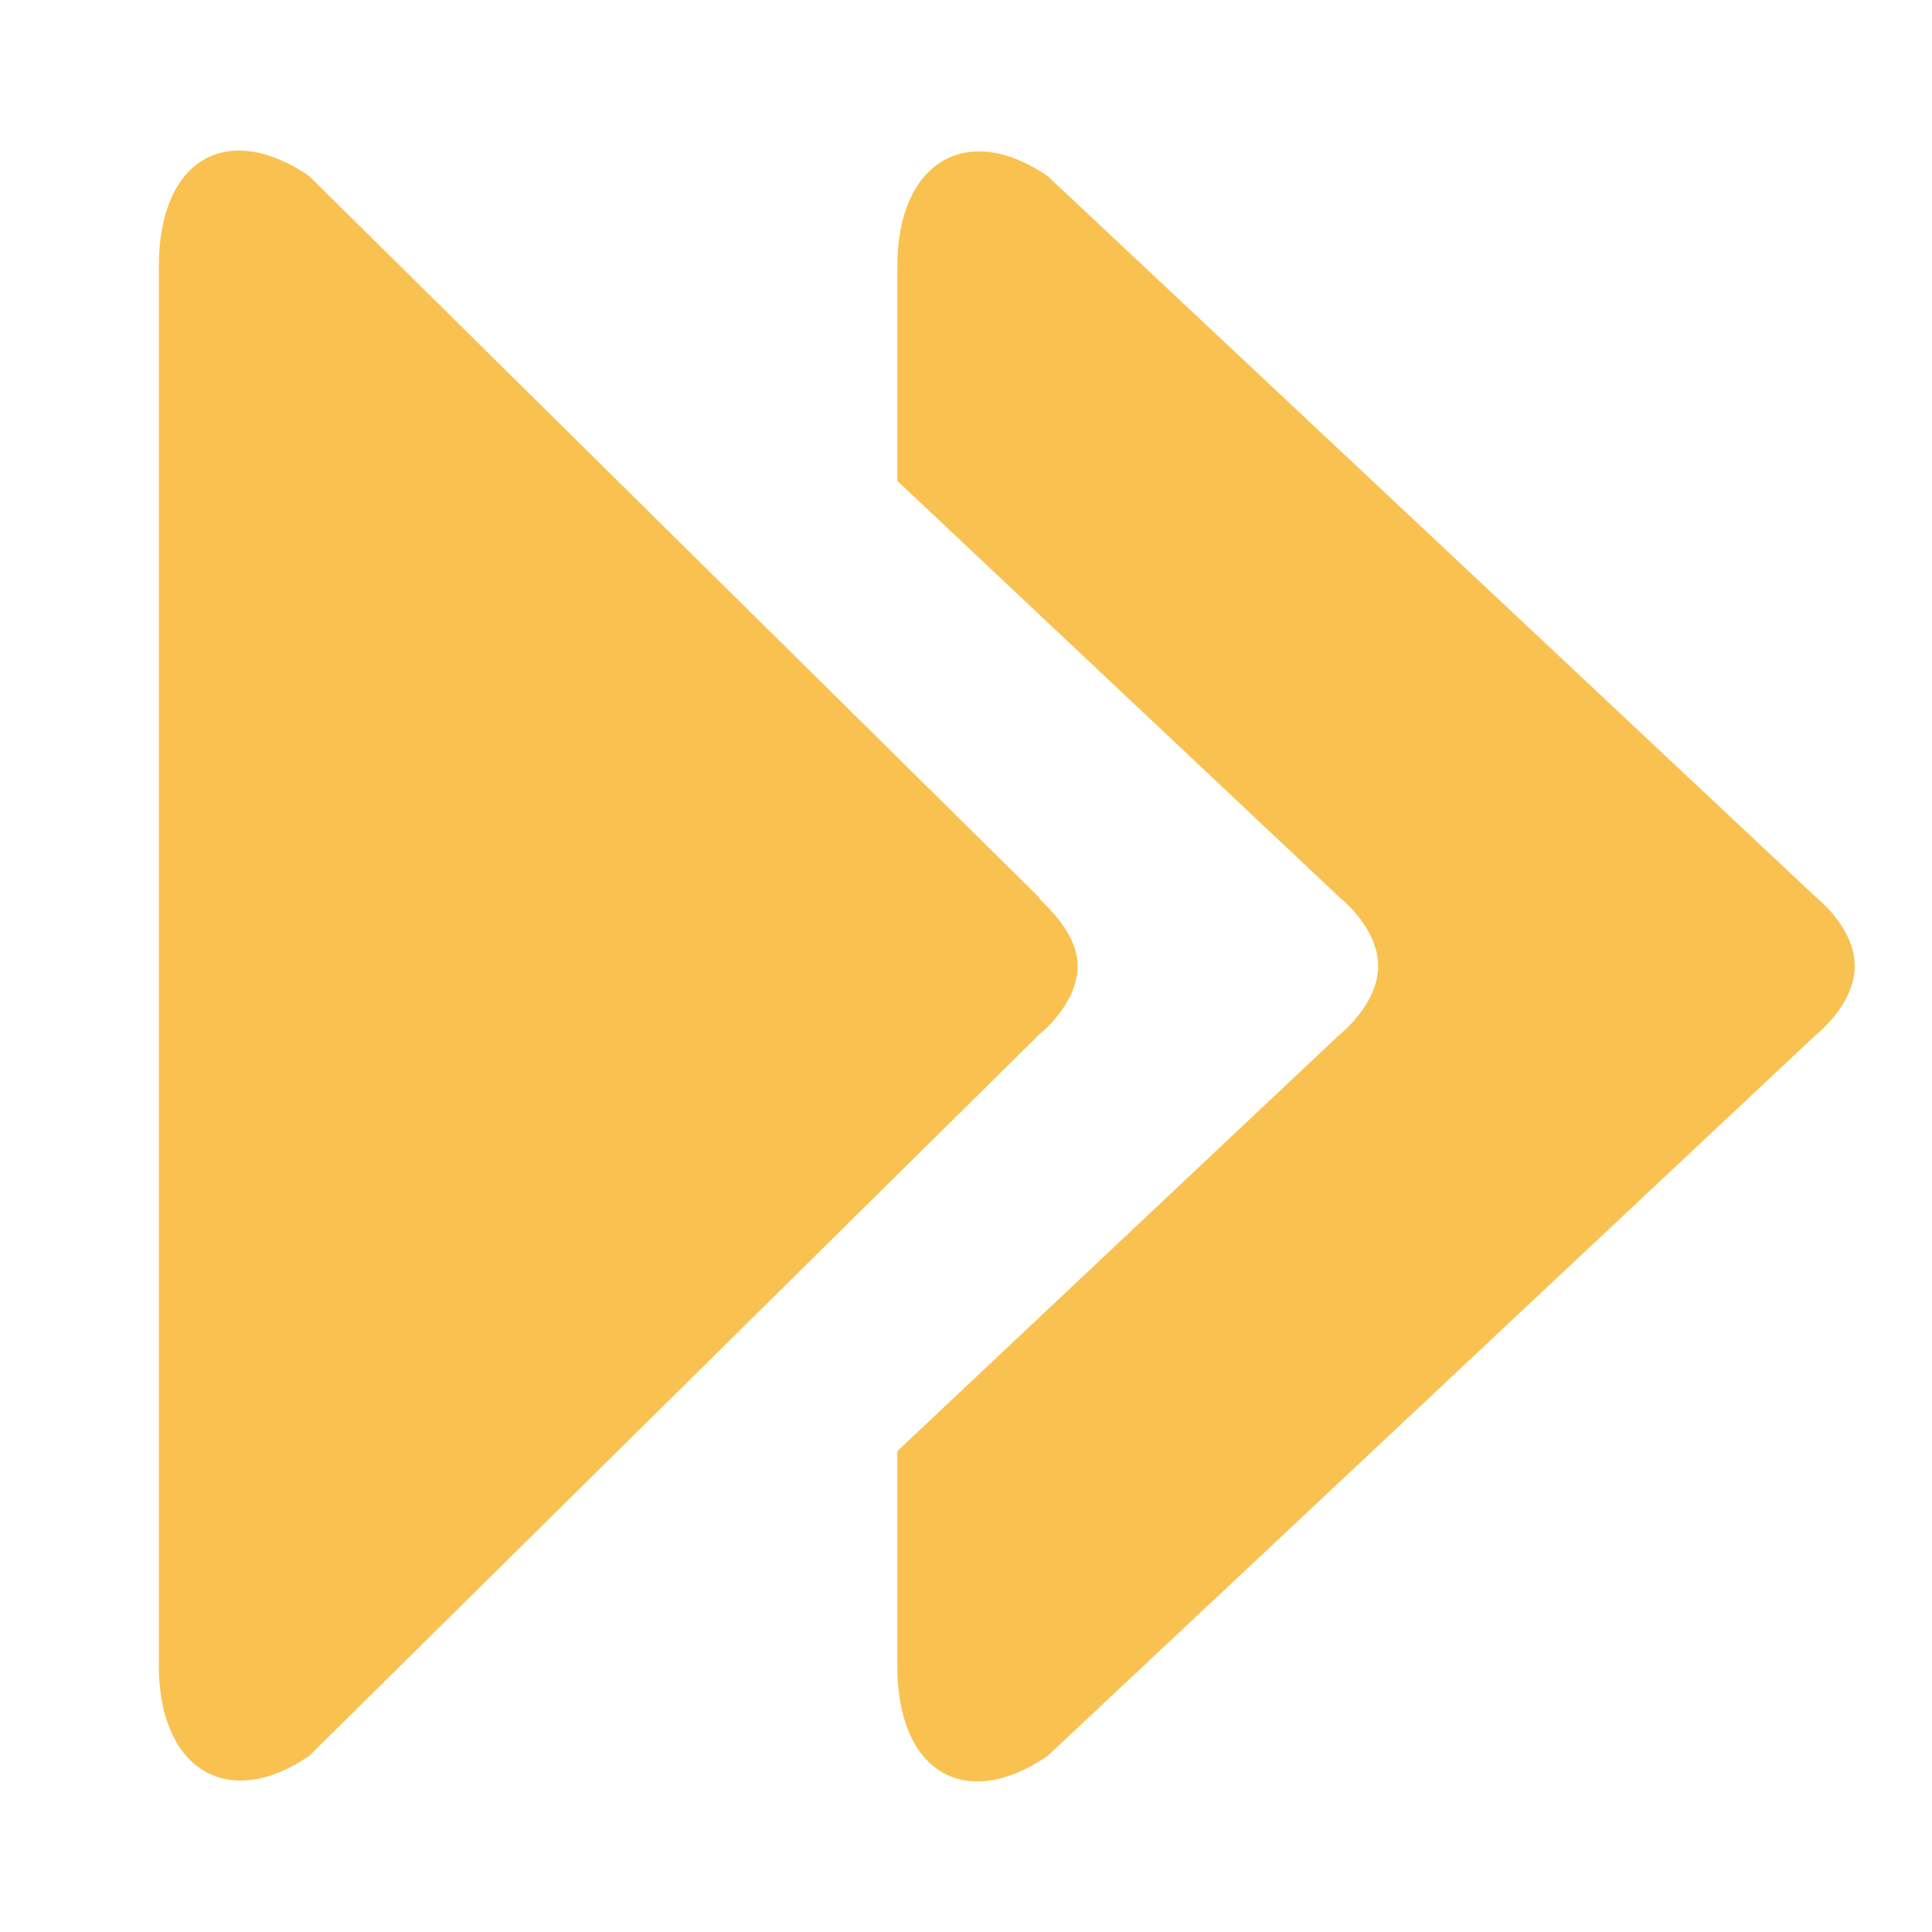
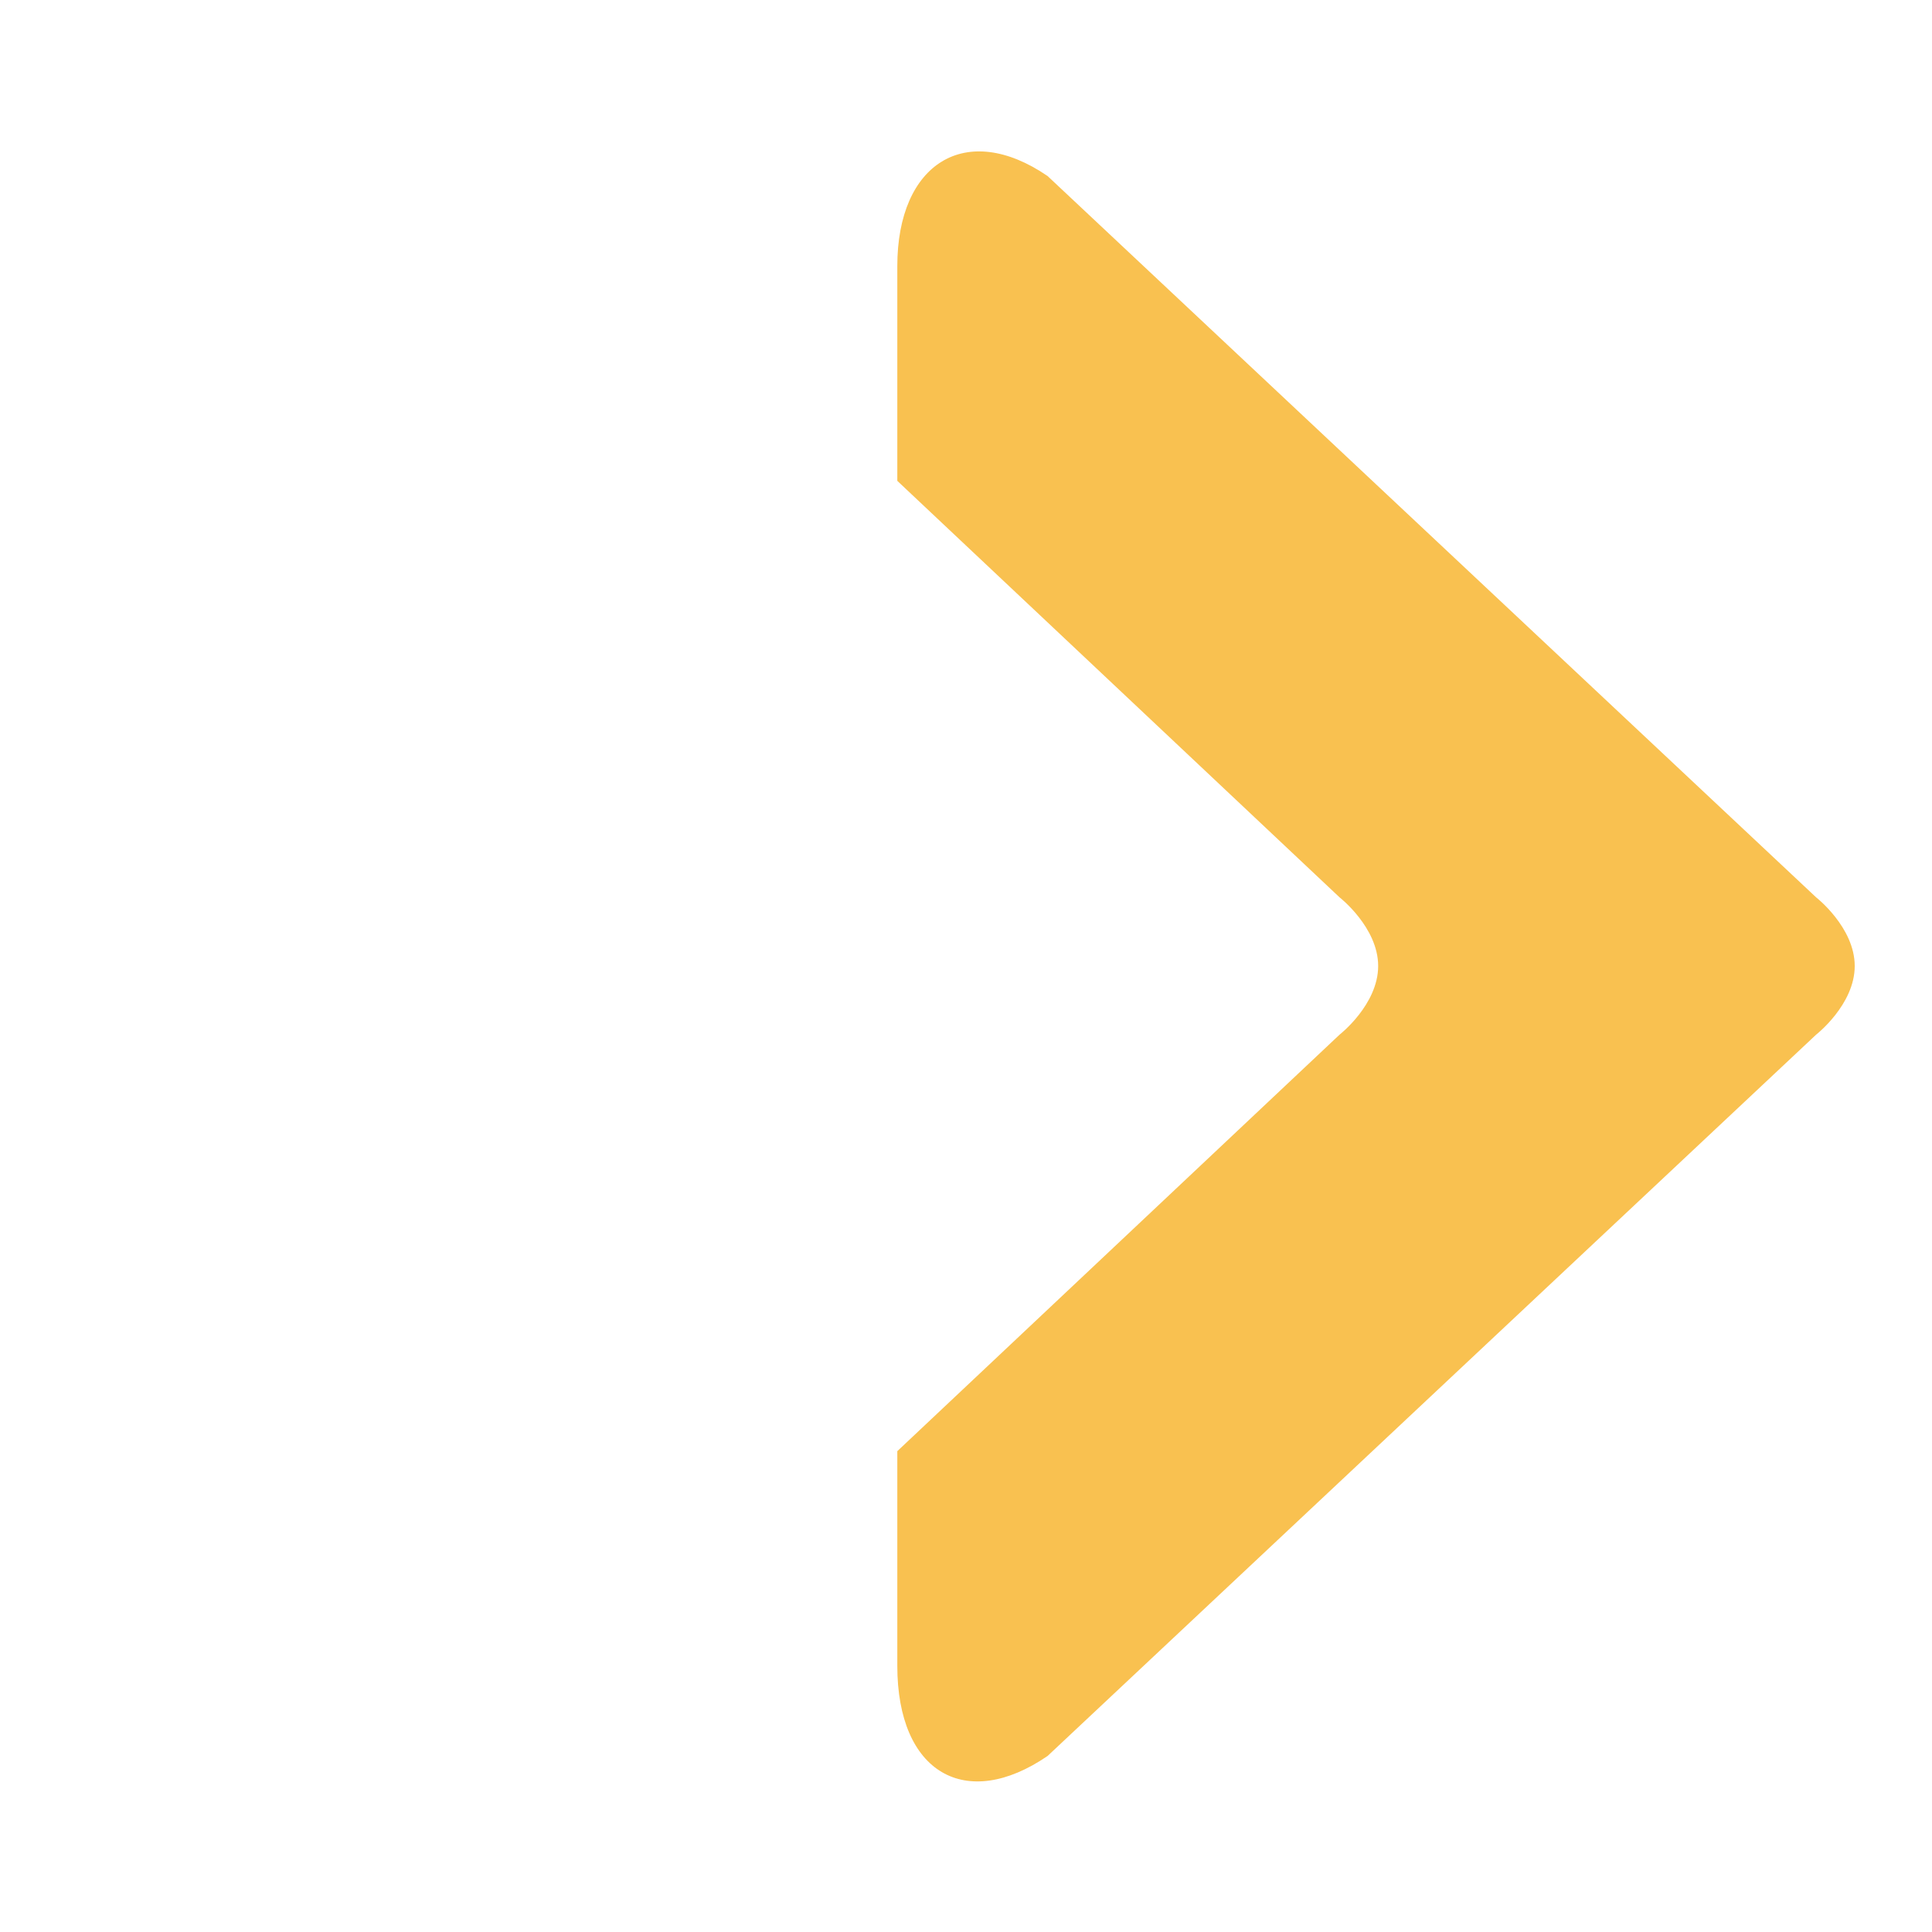
<svg xmlns="http://www.w3.org/2000/svg" viewBox="0 0 45 45" width="45" height="45">
  <style>.st0{fill:#f9c150}</style>
  <path class="st0" d="M42.3 20.9L24.4 4.1c-1.9-1.3-3.5-.3-3.5 2.1v5l10.3 9.7s.9.7.9 1.6c0 .9-.9 1.6-.9 1.6l-10.3 9.7v5c0 2.5 1.6 3.4 3.5 2.1l17.9-16.8s.9-.7.9-1.6c0-.9-.9-1.6-.9-1.6z" />
-   <path class="st0" d="M25.1 22.5c0 .9-.9 1.6-.9 1.6l-17 16.8c-1.9 1.3-3.5.3-3.5-2.1V6.2c0-2.5 1.6-3.4 3.5-2.1l17 16.8c-.1 0 .9.7.9 1.6z" />
</svg>